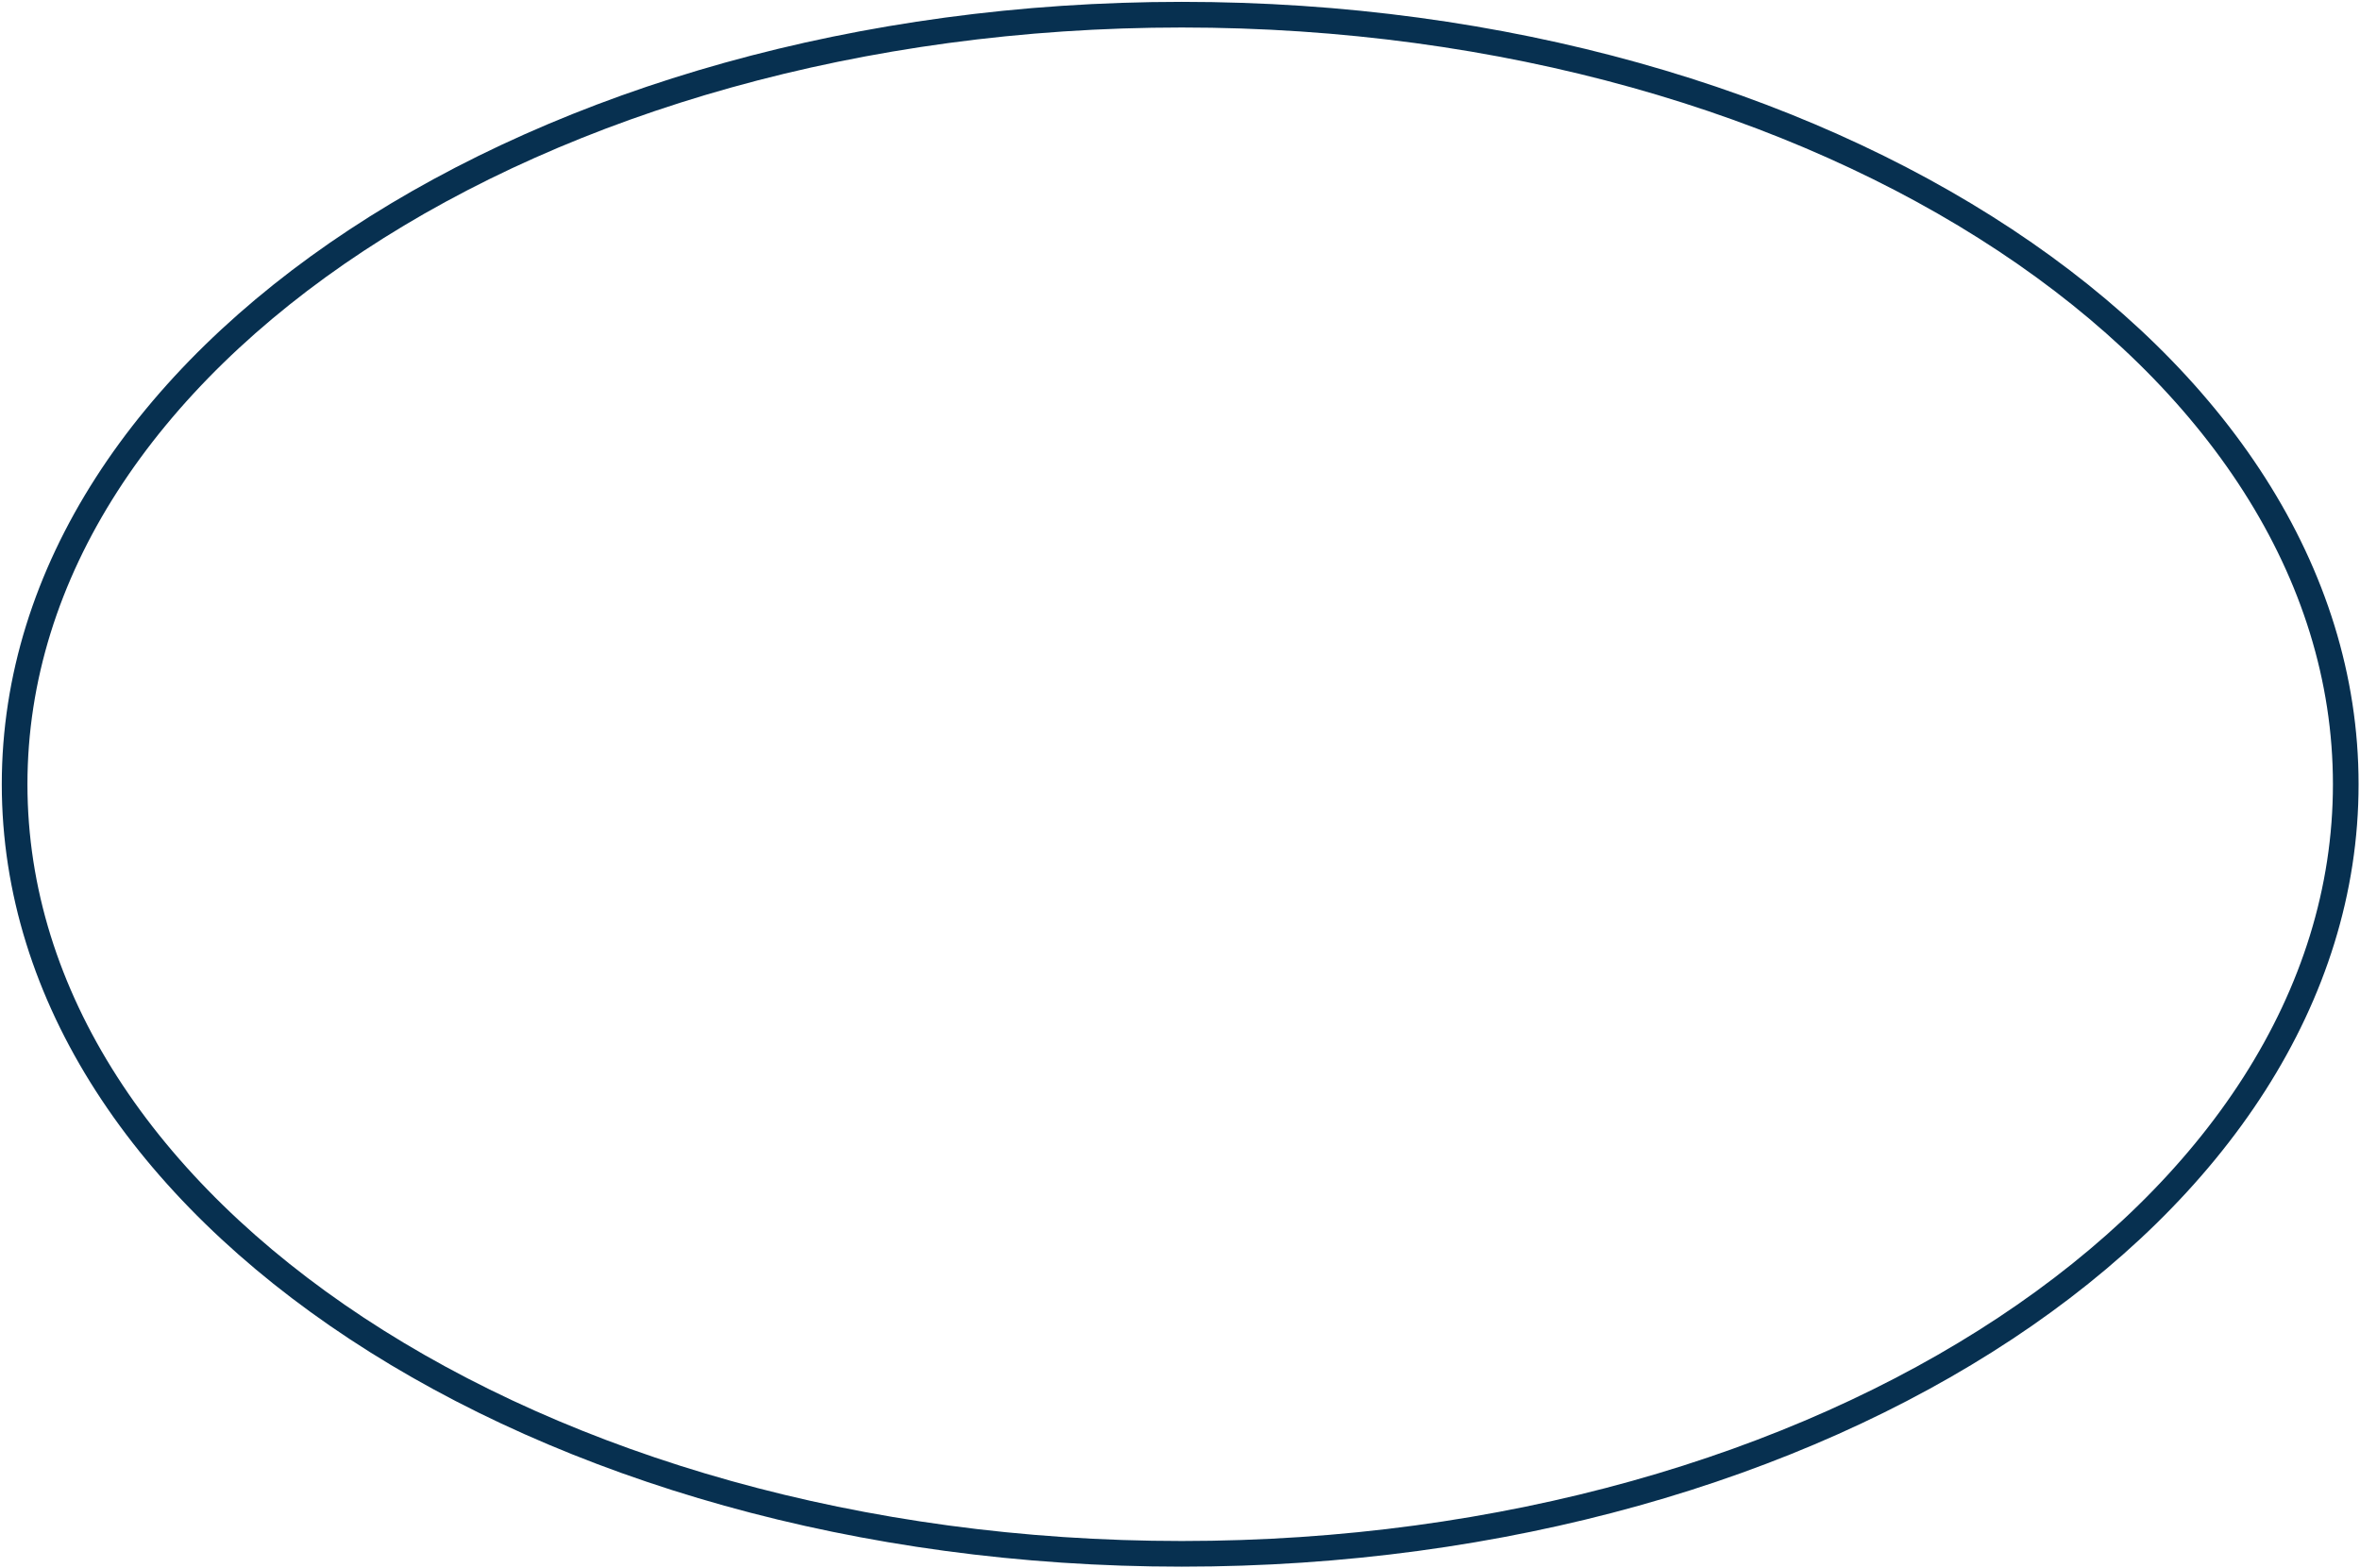
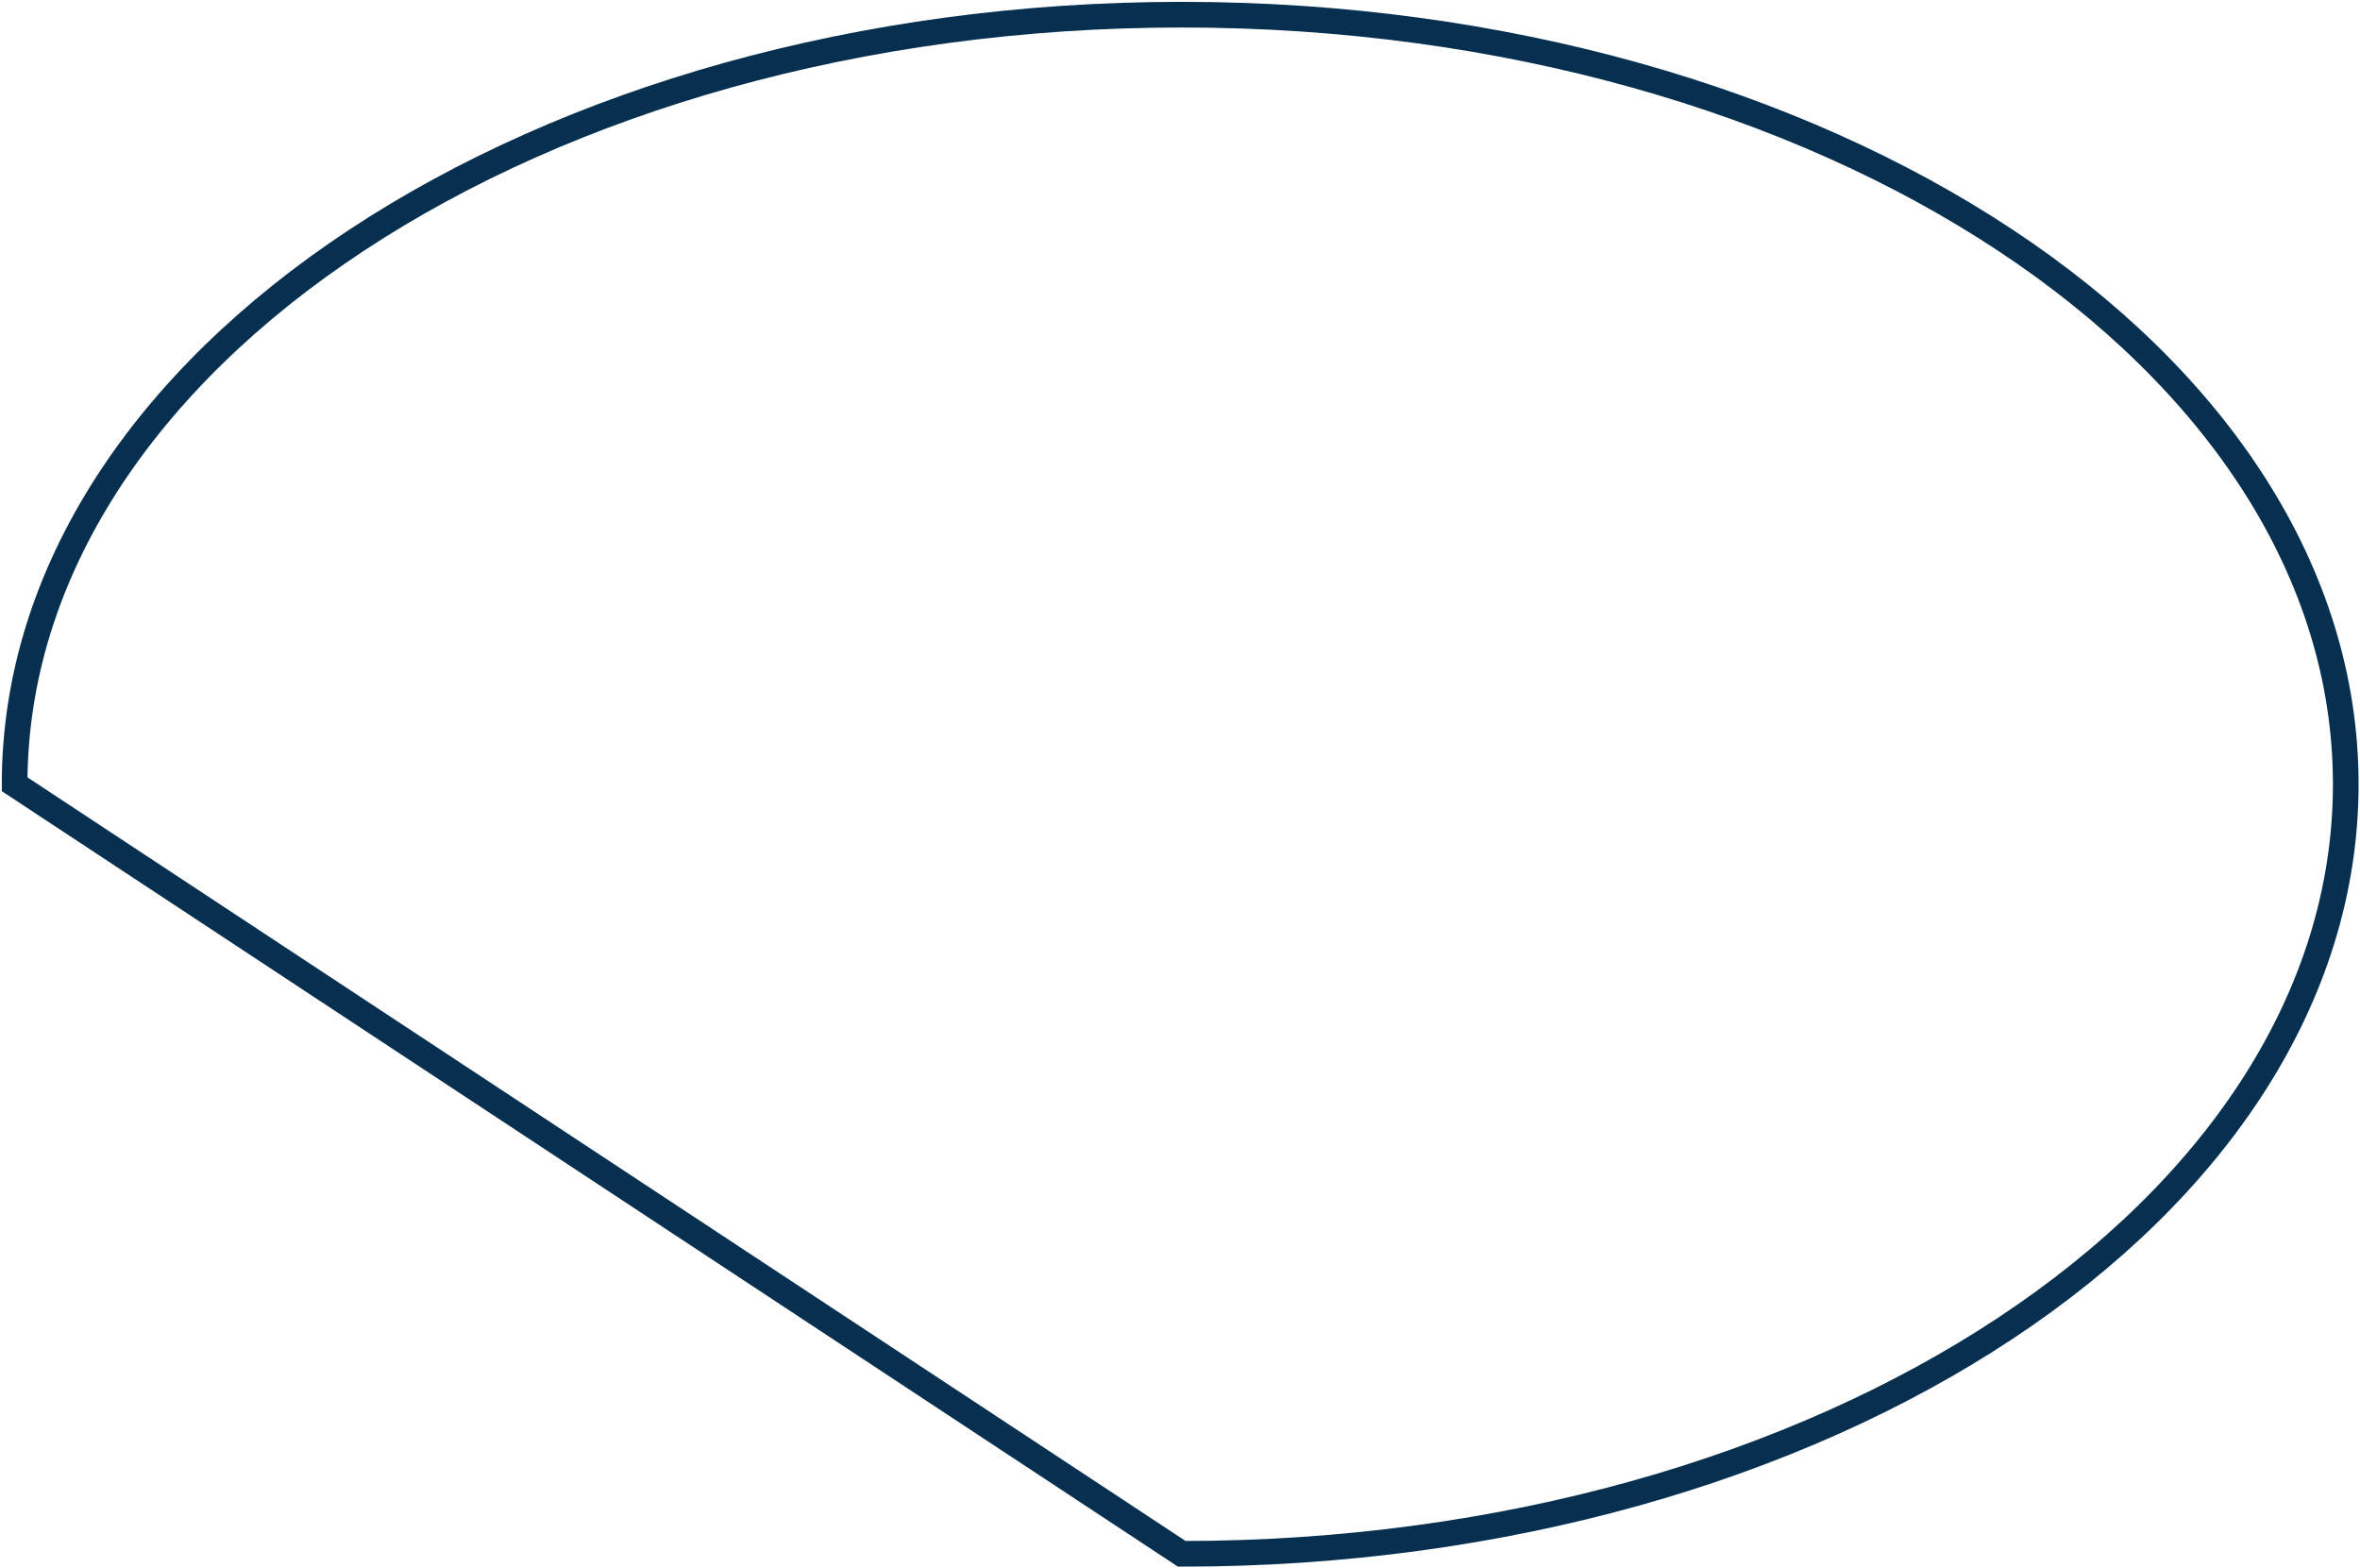
<svg xmlns="http://www.w3.org/2000/svg" width="736" height="489" viewBox="0 0 736 489" fill="none">
-   <path d="M368.557 484.578C569.313 484.578 731.557 377.126 731.557 244.578C731.557 112.03 569.313 4.578 368.557 4.578C167.802 4.578 4.557 112.03 4.557 244.578C4.557 377.126 167.802 484.578 368.557 484.578Z" stroke="#073050" stroke-width="8" stroke-miterlimit="10" />
+   <path d="M368.557 484.578C569.313 484.578 731.557 377.126 731.557 244.578C731.557 112.03 569.313 4.578 368.557 4.578C167.802 4.578 4.557 112.03 4.557 244.578Z" stroke="#073050" stroke-width="8" stroke-miterlimit="10" />
</svg>